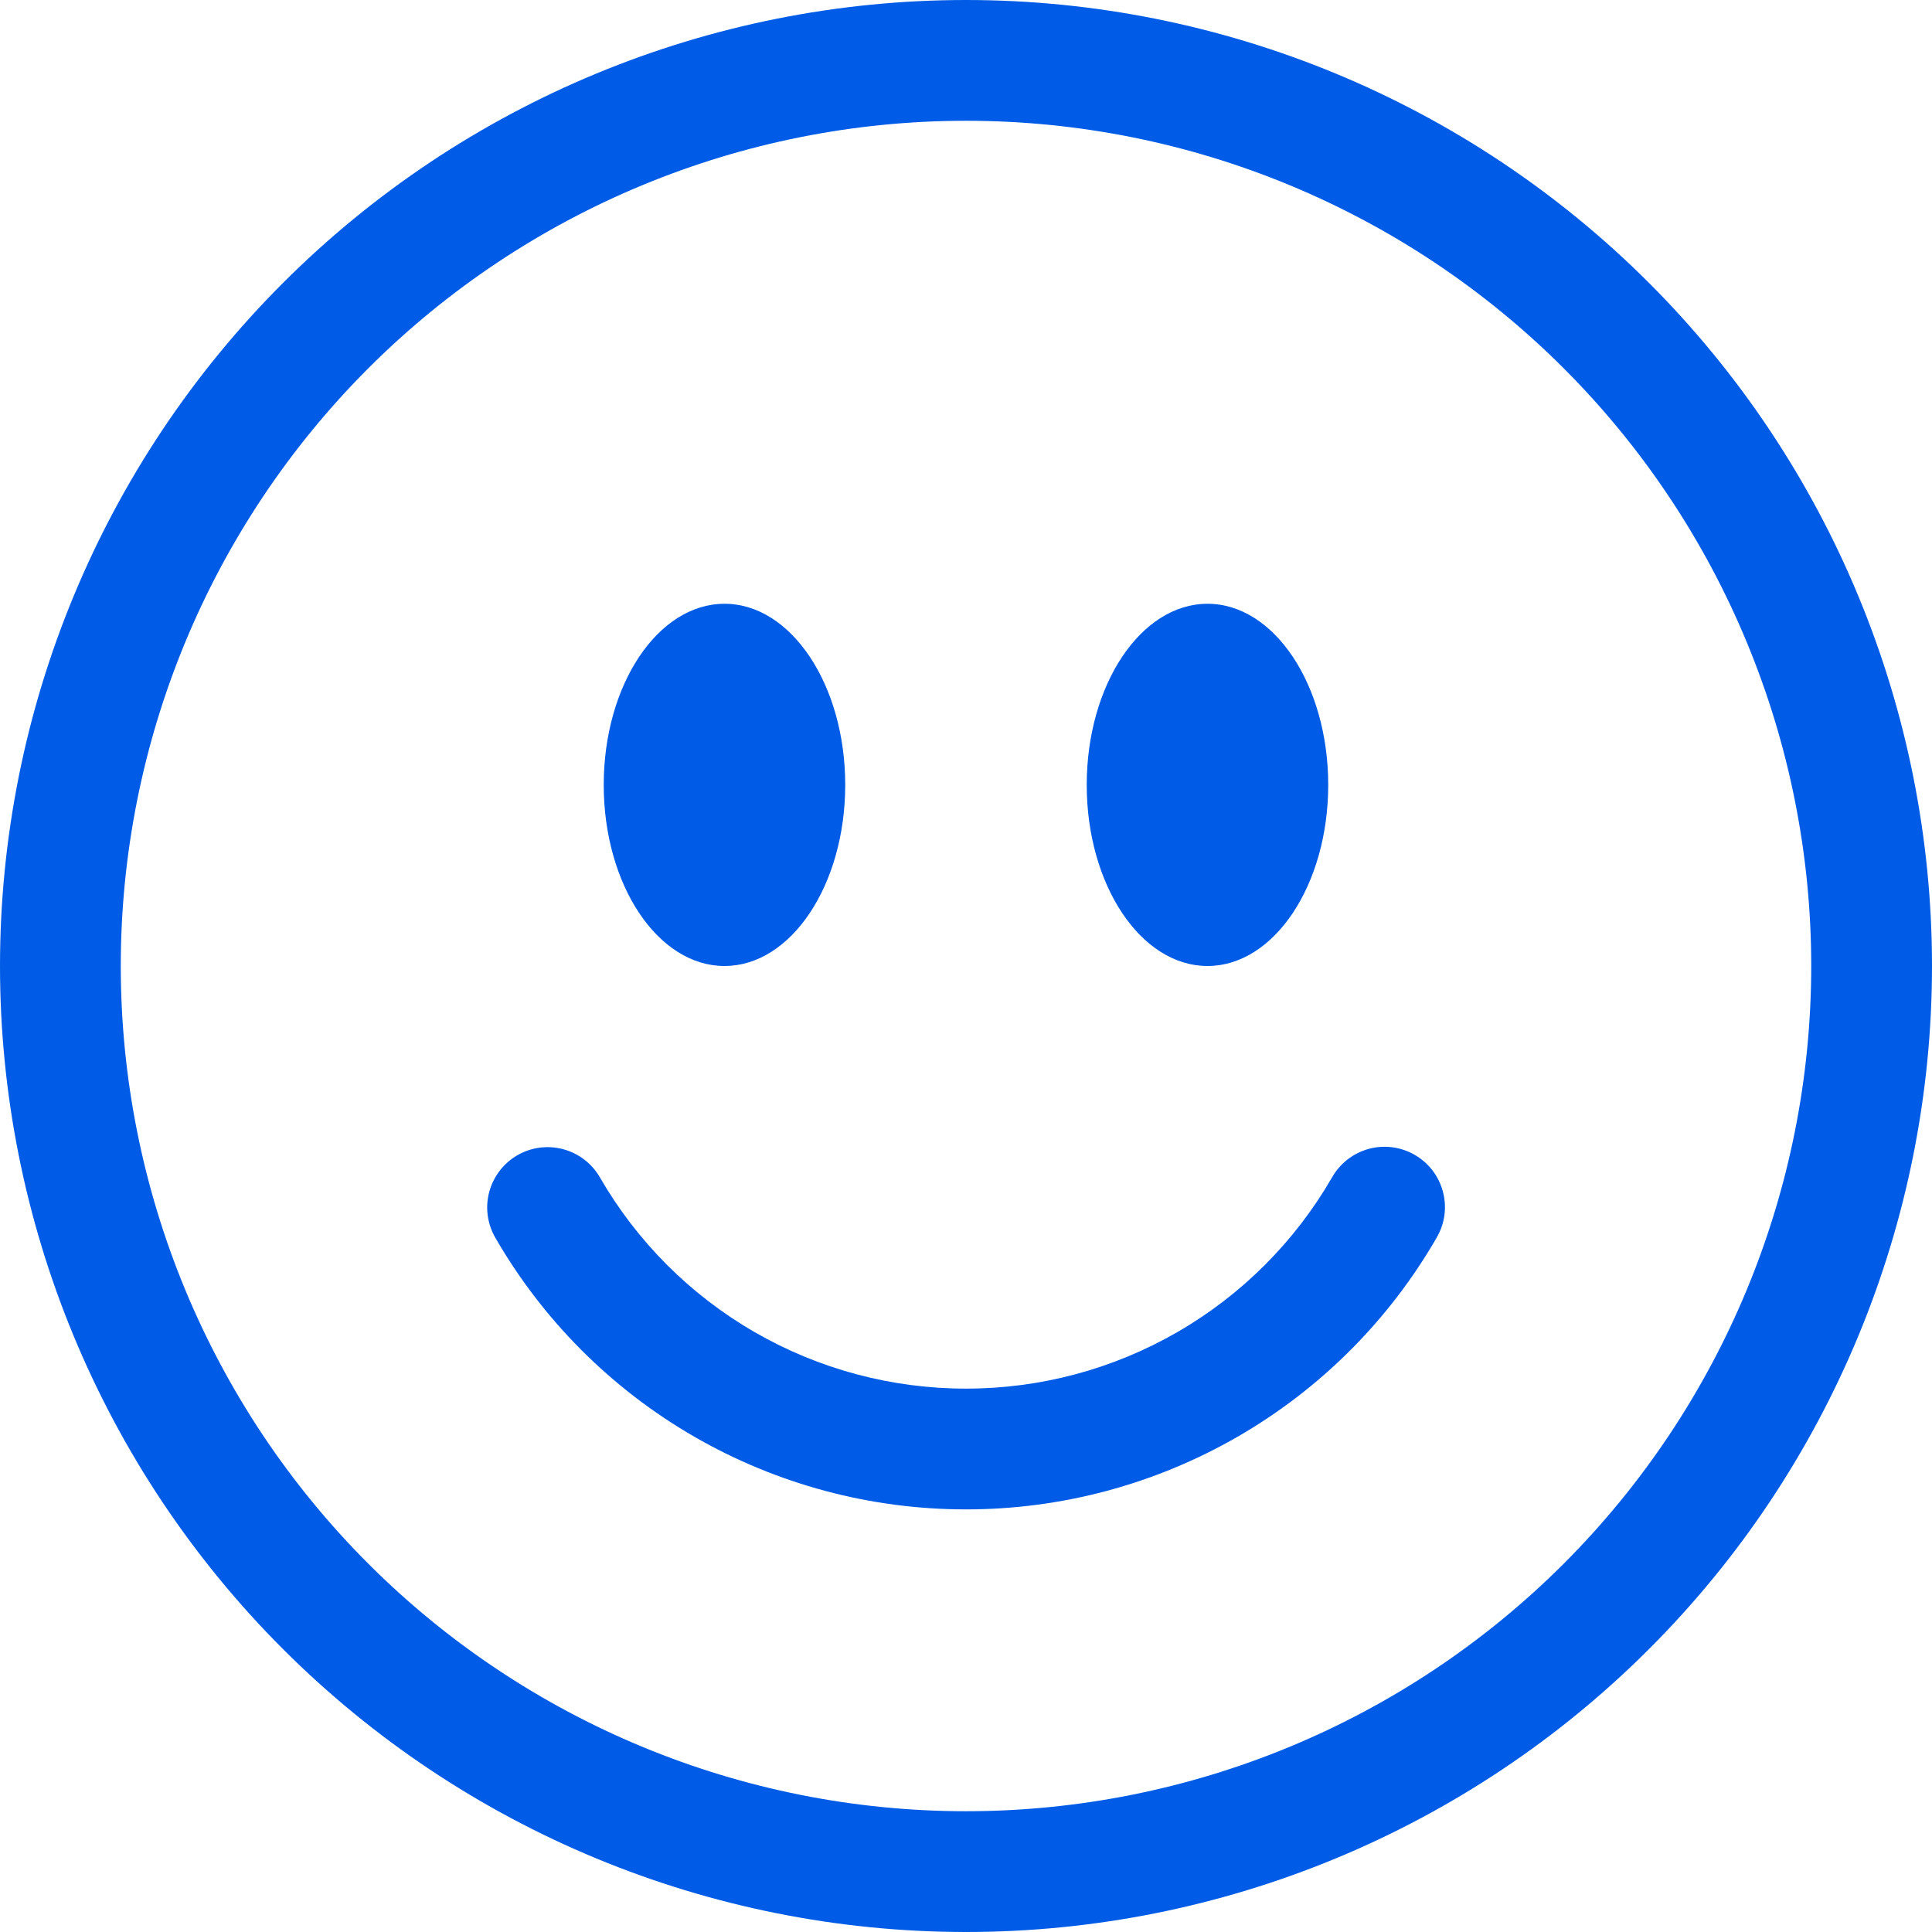
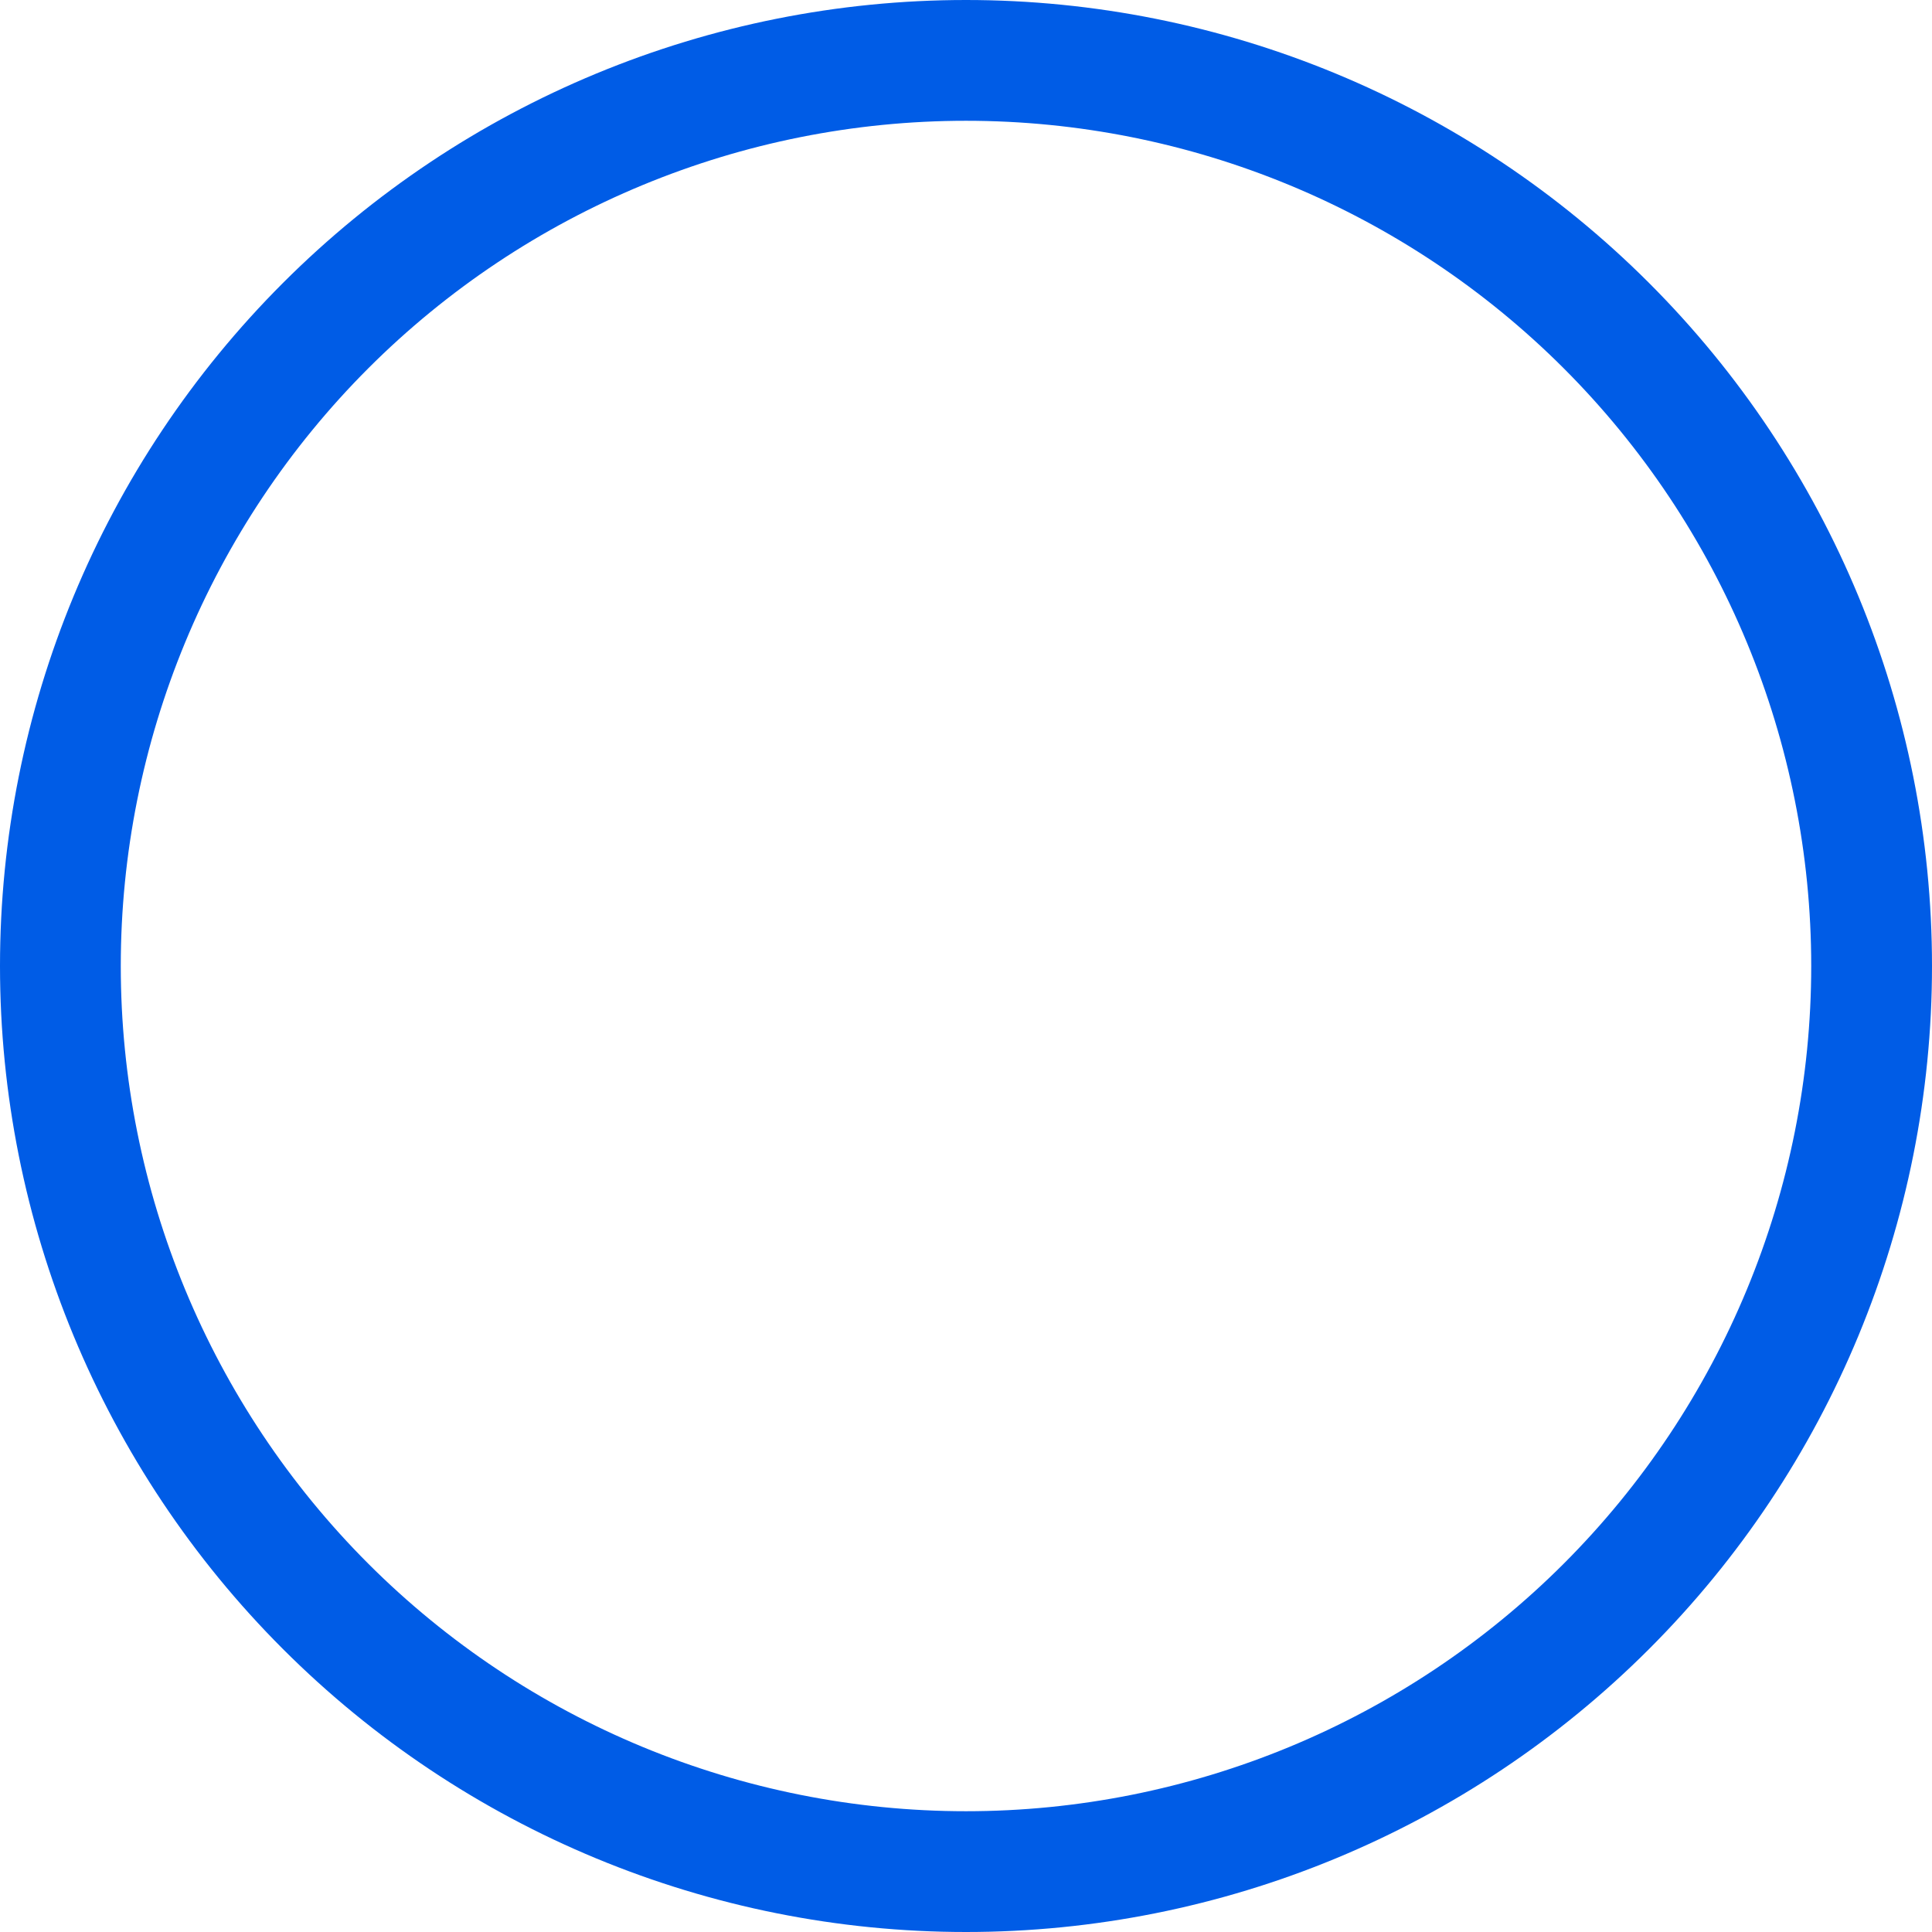
<svg xmlns="http://www.w3.org/2000/svg" width="35" height="35" viewBox="0 0 35 35" fill="none">
  <g clip-path="url(#clip0_592_4374)">
-     <path d="M17.5 32.812C13.439 32.812 9.544 31.199 6.672 28.328C3.801 25.456 2.188 21.561 2.188 17.5C2.188 13.439 3.801 9.544 6.672 6.672C9.544 3.801 13.439 2.188 17.5 2.188C21.561 2.188 25.456 3.801 28.328 6.672C31.199 9.544 32.812 13.439 32.812 17.5C32.812 21.561 31.199 25.456 28.328 28.328C25.456 31.199 21.561 32.812 17.5 32.812ZM17.5 35C22.141 35 26.593 33.156 29.874 29.874C33.156 26.593 35 22.141 35 17.5C35 12.859 33.156 8.408 29.874 5.126C26.593 1.844 22.141 0 17.5 0C12.859 0 8.408 1.844 5.126 5.126C1.844 8.408 0 12.859 0 17.5C0 22.141 1.844 26.593 5.126 29.874C8.408 33.156 12.859 35 17.5 35Z" fill="#005CE6" />
-     <path d="M9.373 20.928C9.624 20.783 9.923 20.744 10.203 20.819C10.483 20.894 10.722 21.077 10.867 21.328C11.539 22.493 12.506 23.46 13.67 24.132C14.834 24.804 16.155 25.157 17.5 25.156C18.844 25.157 20.165 24.804 21.329 24.132C22.494 23.46 23.46 22.493 24.132 21.328C24.203 21.203 24.299 21.093 24.413 21.004C24.527 20.916 24.657 20.851 24.796 20.813C24.936 20.775 25.081 20.765 25.224 20.784C25.367 20.803 25.505 20.849 25.63 20.922C25.755 20.994 25.864 21.09 25.952 21.204C26.039 21.319 26.103 21.45 26.14 21.589C26.177 21.729 26.186 21.874 26.167 22.017C26.147 22.16 26.099 22.297 26.026 22.422C25.163 23.919 23.92 25.162 22.423 26.026C20.926 26.89 19.228 27.345 17.5 27.344C15.771 27.345 14.073 26.89 12.576 26.026C11.079 25.162 9.836 23.919 8.973 22.422C8.828 22.171 8.788 21.872 8.863 21.592C8.939 21.312 9.122 21.073 9.373 20.928ZM15.312 14.219C15.312 16.03 14.332 17.5 13.125 17.5C11.917 17.5 10.937 16.03 10.937 14.219C10.937 12.408 11.917 10.938 13.125 10.938C14.332 10.938 15.312 12.408 15.312 14.219ZM24.062 14.219C24.062 16.03 23.082 17.5 21.875 17.5C20.667 17.5 19.687 16.03 19.687 14.219C19.687 12.408 20.667 10.938 21.875 10.938C23.082 10.938 24.062 12.408 24.062 14.219Z" fill="#005CE6" />
+     <path d="M17.5 32.812C13.439 32.812 9.544 31.199 6.672 28.328C3.801 25.456 2.188 21.561 2.188 17.5C2.188 13.439 3.801 9.544 6.672 6.672C9.544 3.801 13.439 2.188 17.5 2.188C21.561 2.188 25.456 3.801 28.328 6.672C31.199 9.544 32.812 13.439 32.812 17.5C32.812 21.561 31.199 25.456 28.328 28.328C25.456 31.199 21.561 32.812 17.5 32.812M17.5 35C22.141 35 26.593 33.156 29.874 29.874C33.156 26.593 35 22.141 35 17.5C35 12.859 33.156 8.408 29.874 5.126C26.593 1.844 22.141 0 17.5 0C12.859 0 8.408 1.844 5.126 5.126C1.844 8.408 0 12.859 0 17.5C0 22.141 1.844 26.593 5.126 29.874C8.408 33.156 12.859 35 17.5 35Z" fill="#005CE6" />
  </g>
  <defs>
    <clipPath id="clip0_592_4374">
      <rect width="35" height="35" fill="white" />
    </clipPath>
  </defs>
</svg>